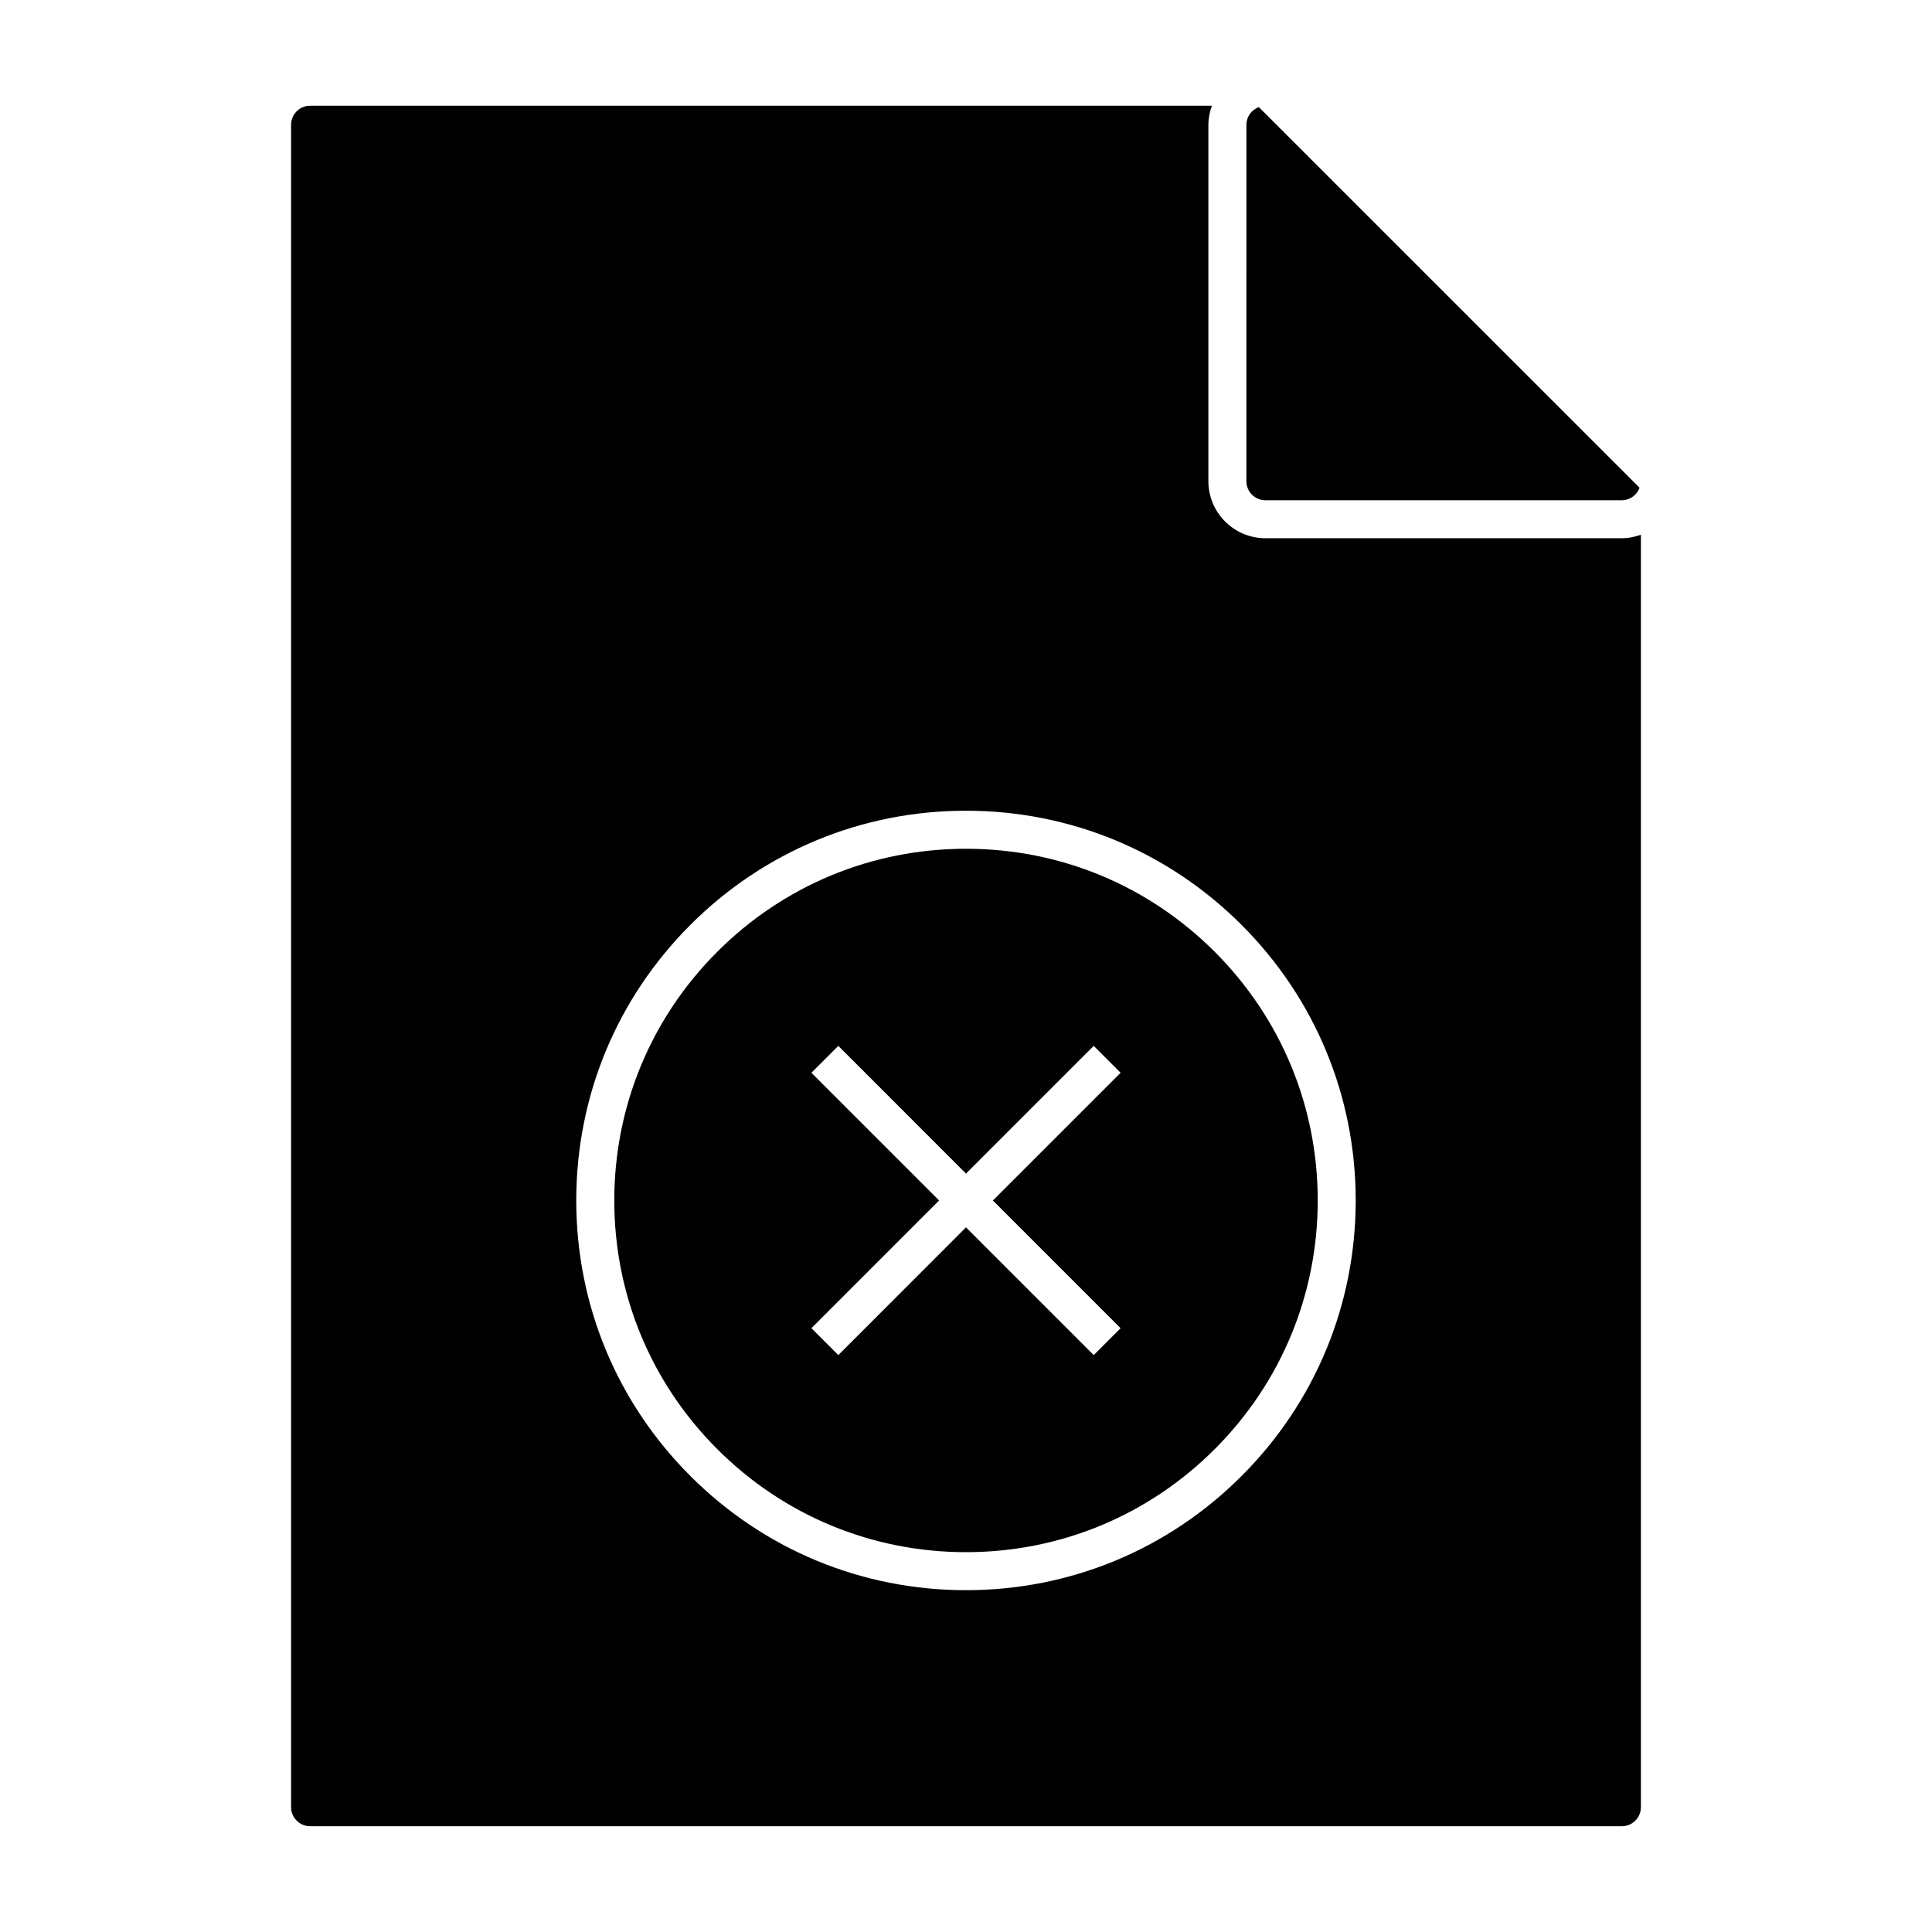
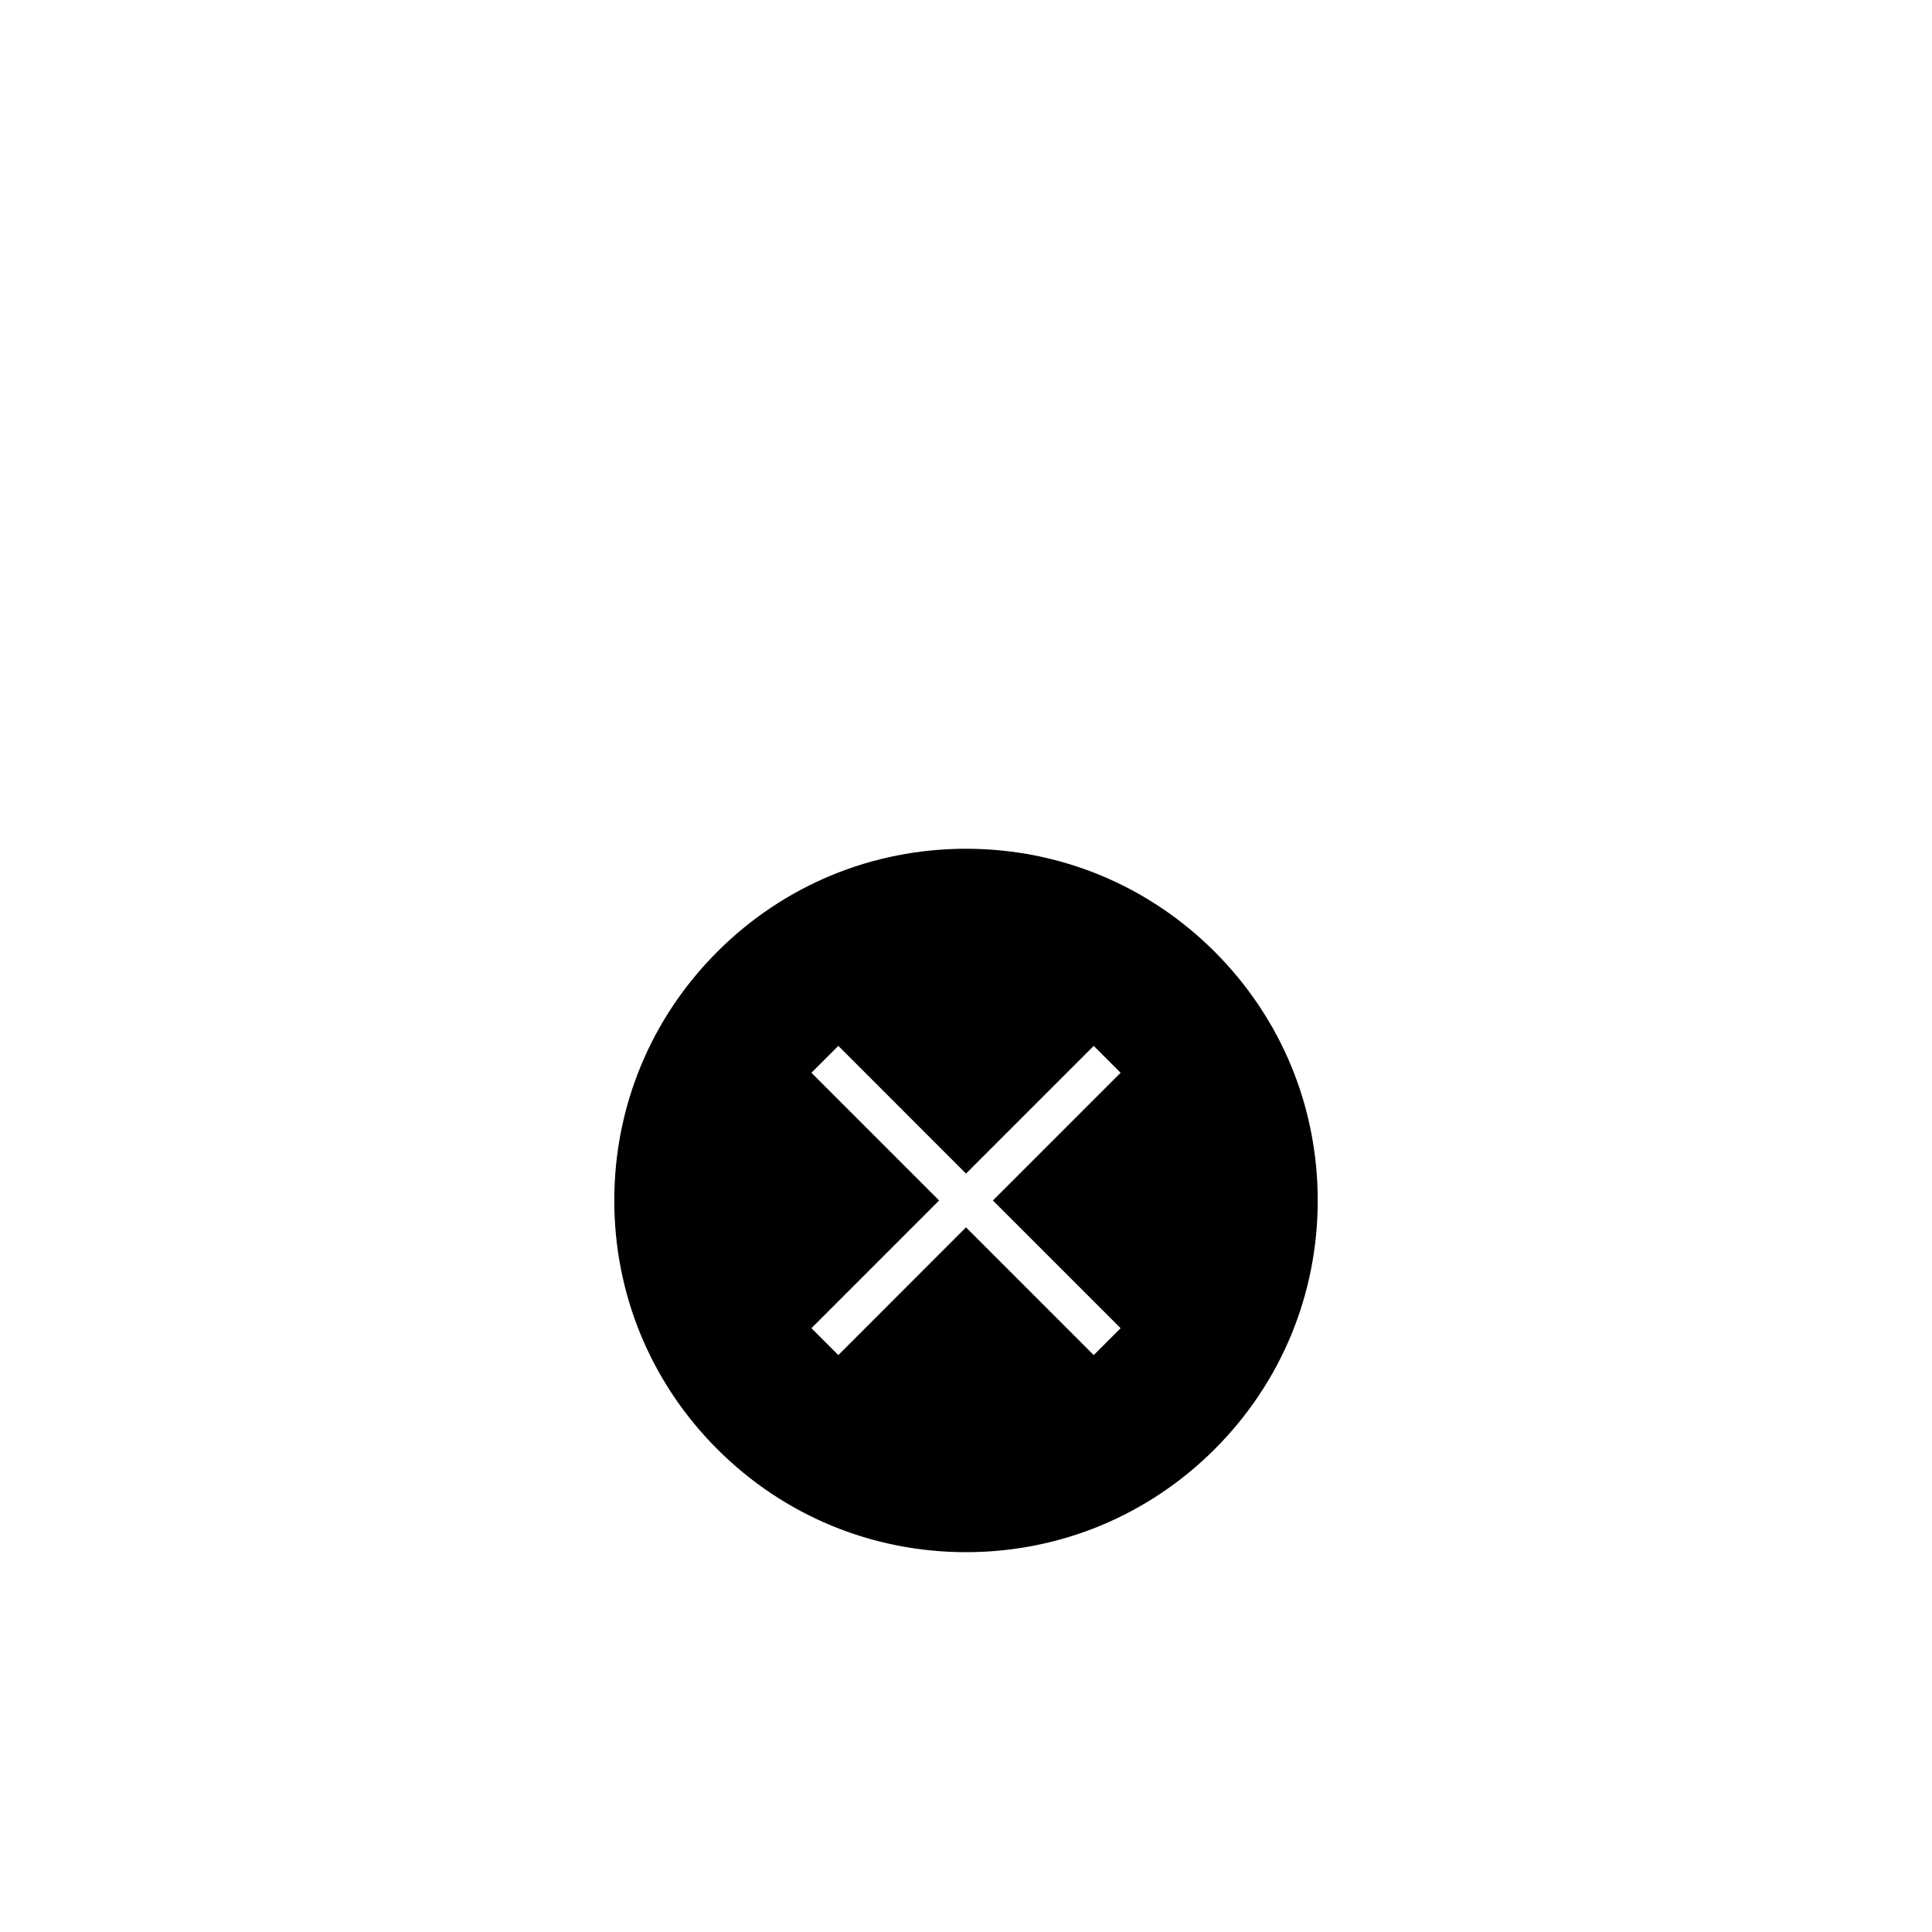
<svg xmlns="http://www.w3.org/2000/svg" fill="#000000" width="800px" height="800px" version="1.1" viewBox="144 144 512 512">
  <g>
    <path d="m400 555.34c24.895 0 48.305-9.699 65.91-27.301 17.602-17.602 27.301-41.012 27.301-65.898 0-24.898-9.699-48.305-27.301-65.91-17.609-17.609-41.016-27.301-65.91-27.301-24.898 0-48.305 9.691-65.91 27.297-17.602 17.602-27.297 41.016-27.297 65.906 0 24.895 9.691 48.301 27.297 65.902 17.602 17.605 41.012 27.305 65.91 27.305zm-40.965-127.05 7.125-7.125 33.84 33.848 33.848-33.848 7.125 7.125-33.848 33.848 33.848 33.848-7.125 7.125-33.848-33.852-33.84 33.848-7.125-7.125 33.84-33.848z" />
-     <path d="m226.18 627.97h347.63c2.781 0 5.039-2.258 5.039-5.039v-337.22c-1.582 0.562-3.254 0.926-5.039 0.926h-94.465c-8.332 0-15.113-6.781-15.113-15.113v-94.465c0-1.777 0.367-3.457 0.938-5.039h-238.99c-2.777 0-5.039 2.262-5.039 5.039v445.87c0 2.781 2.266 5.039 5.039 5.039zm100.78-238.87c19.508-19.508 45.445-30.25 73.031-30.25 27.594 0 53.523 10.746 73.031 30.254 19.508 19.508 30.254 45.445 30.254 73.031 0 27.582-10.746 53.52-30.254 73.027-19.504 19.508-45.434 30.254-73.027 30.254-27.59 0-53.523-10.746-73.031-30.254-19.512-19.508-30.25-45.434-30.25-73.031 0-27.59 10.738-53.523 30.246-73.031z" />
-     <path d="m573.81 276.57c2.168 0 3.977-1.387 4.695-3.305l-100.9-100.88c-1.918 0.711-3.293 2.523-3.293 4.684l-0.004 94.465c0 2.777 2.258 5.039 5.039 5.039z" />
  </g>
</svg>